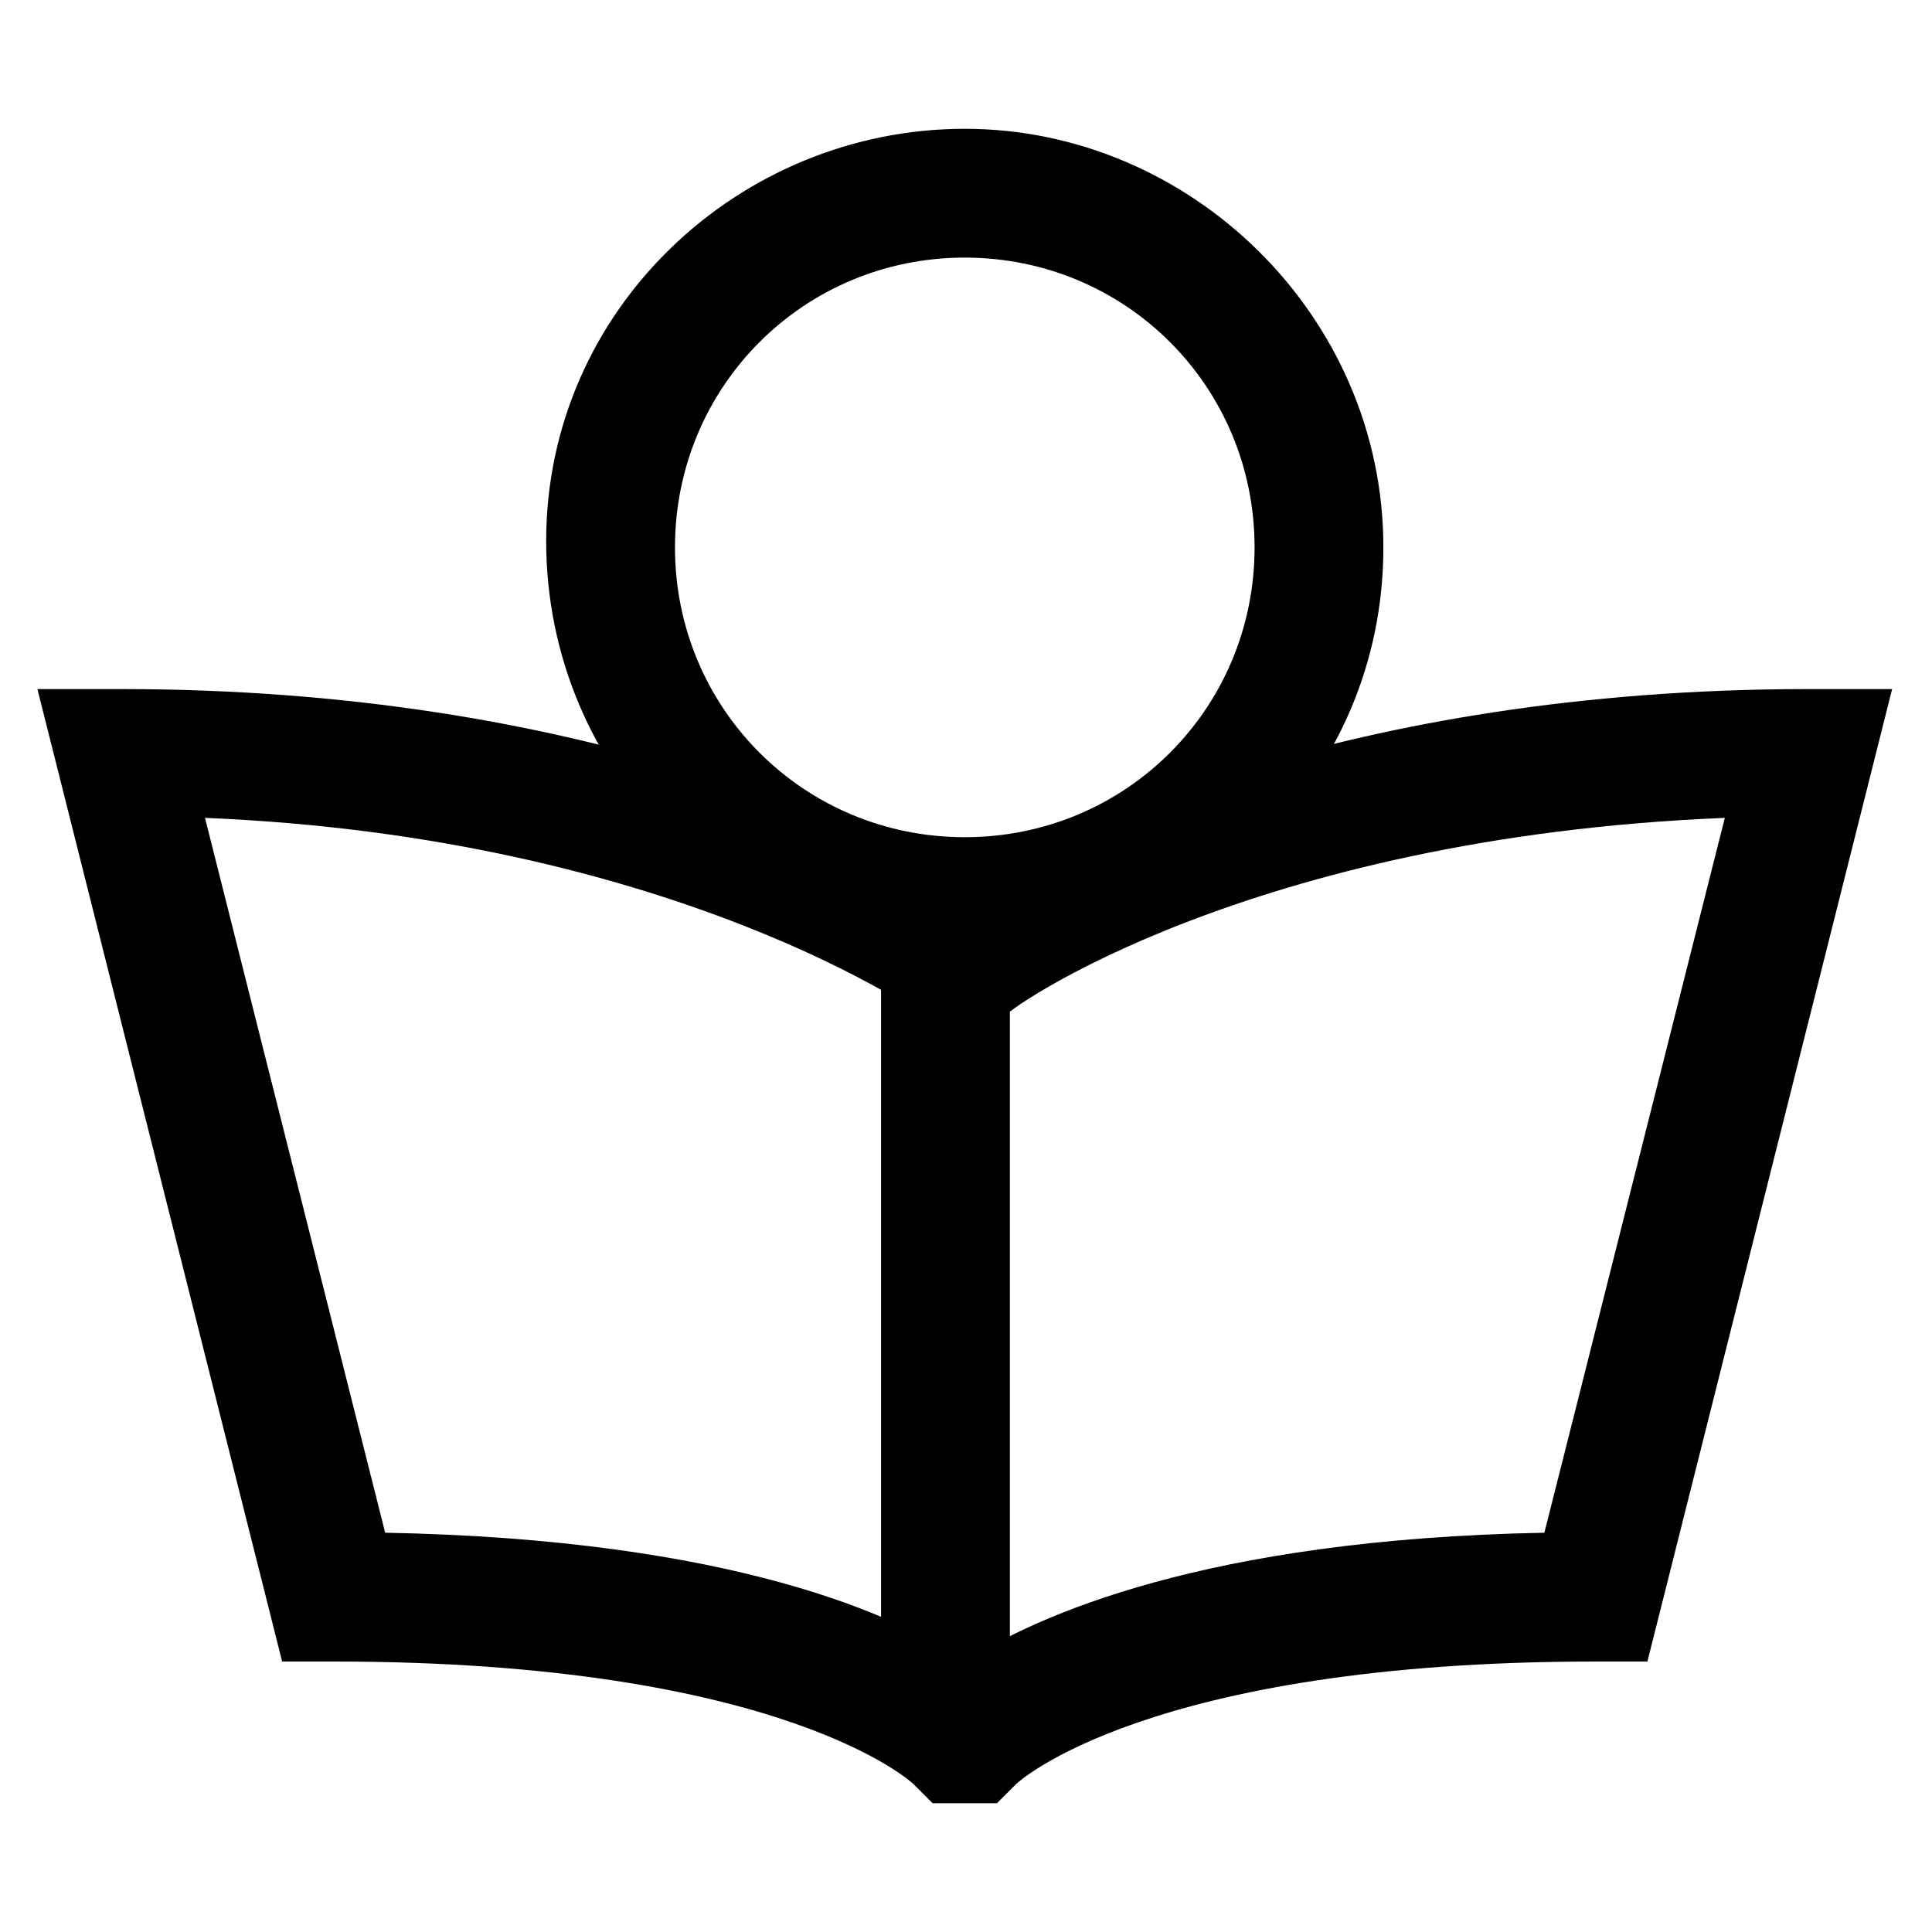
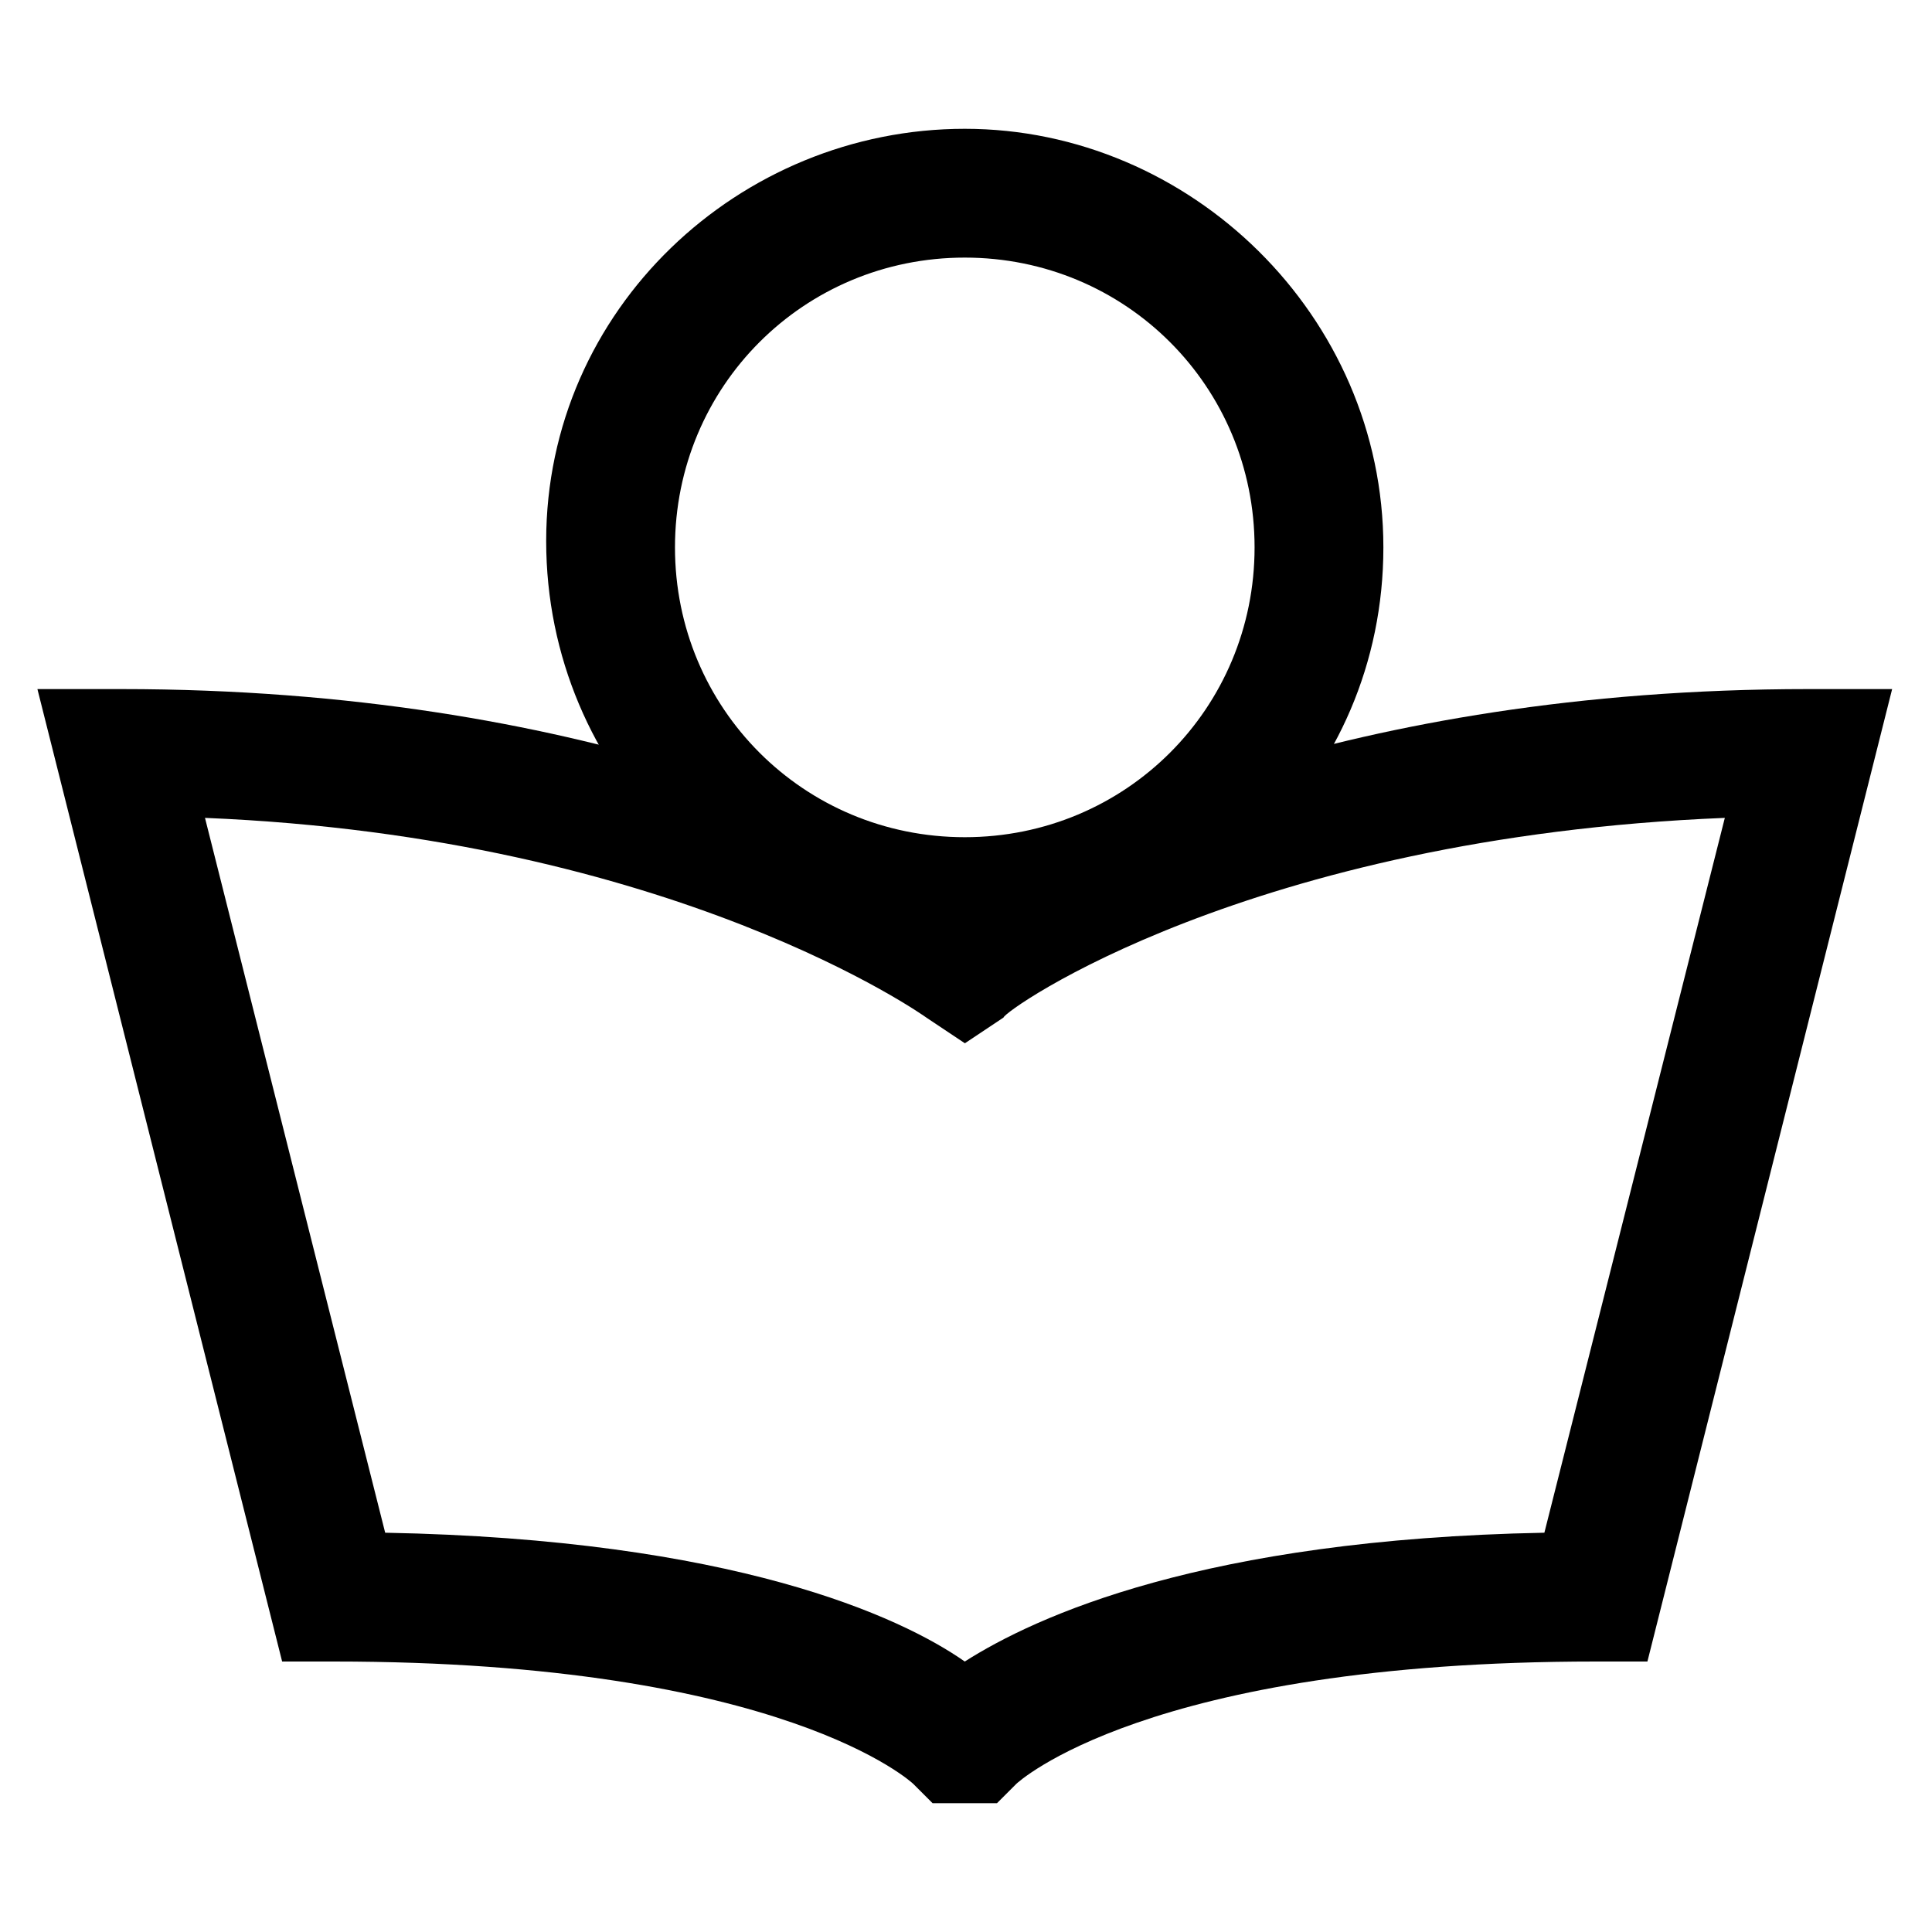
<svg xmlns="http://www.w3.org/2000/svg" version="1.1" id="Layer_1" x="0px" y="0px" width="30px" height="30px" viewBox="0 0 30 30" enable-background="new 0 0 30 30" xml:space="preserve">
-   <rect x="13.681" y="15" width="2" height="12" />
  <path d="M15.081,28h-0.6l-0.3-0.3c0,0-2-1.9-9-1.9h-0.8l-3.8-15.1h1.3c7.2,0,11.6,2.2,13.1,3.1c1.5-0.9,5.9-3.1,13.1-3.1h1.3  l-3.8,15.1h-0.8c-7,0-9,1.9-9,1.9l-0.3,0.3H15.081z M5.981,23.8c5.4,0.101,8,1.3,9,2c1.1-0.7,3.701-1.899,9-2l2.802-11.1  c-7.4,0.3-11.2,3-11.2,3.1l-0.6,0.4l-0.6-0.4c0,0-3.9-2.8-11.2-3.1L5.981,23.8z" />
  <path d="M14.981,14.9c-3.6,0-6.5-2.9-6.5-6.5s3-6.4,6.5-6.4c3.5,0,6.5,2.9,6.5,6.5S18.581,14.9,14.981,14.9z M14.981,4  c-2.5,0-4.5,2-4.5,4.5s2,4.5,4.5,4.5c2.5,0,4.5-2,4.5-4.5S17.48,4,14.981,4z" />
</svg>